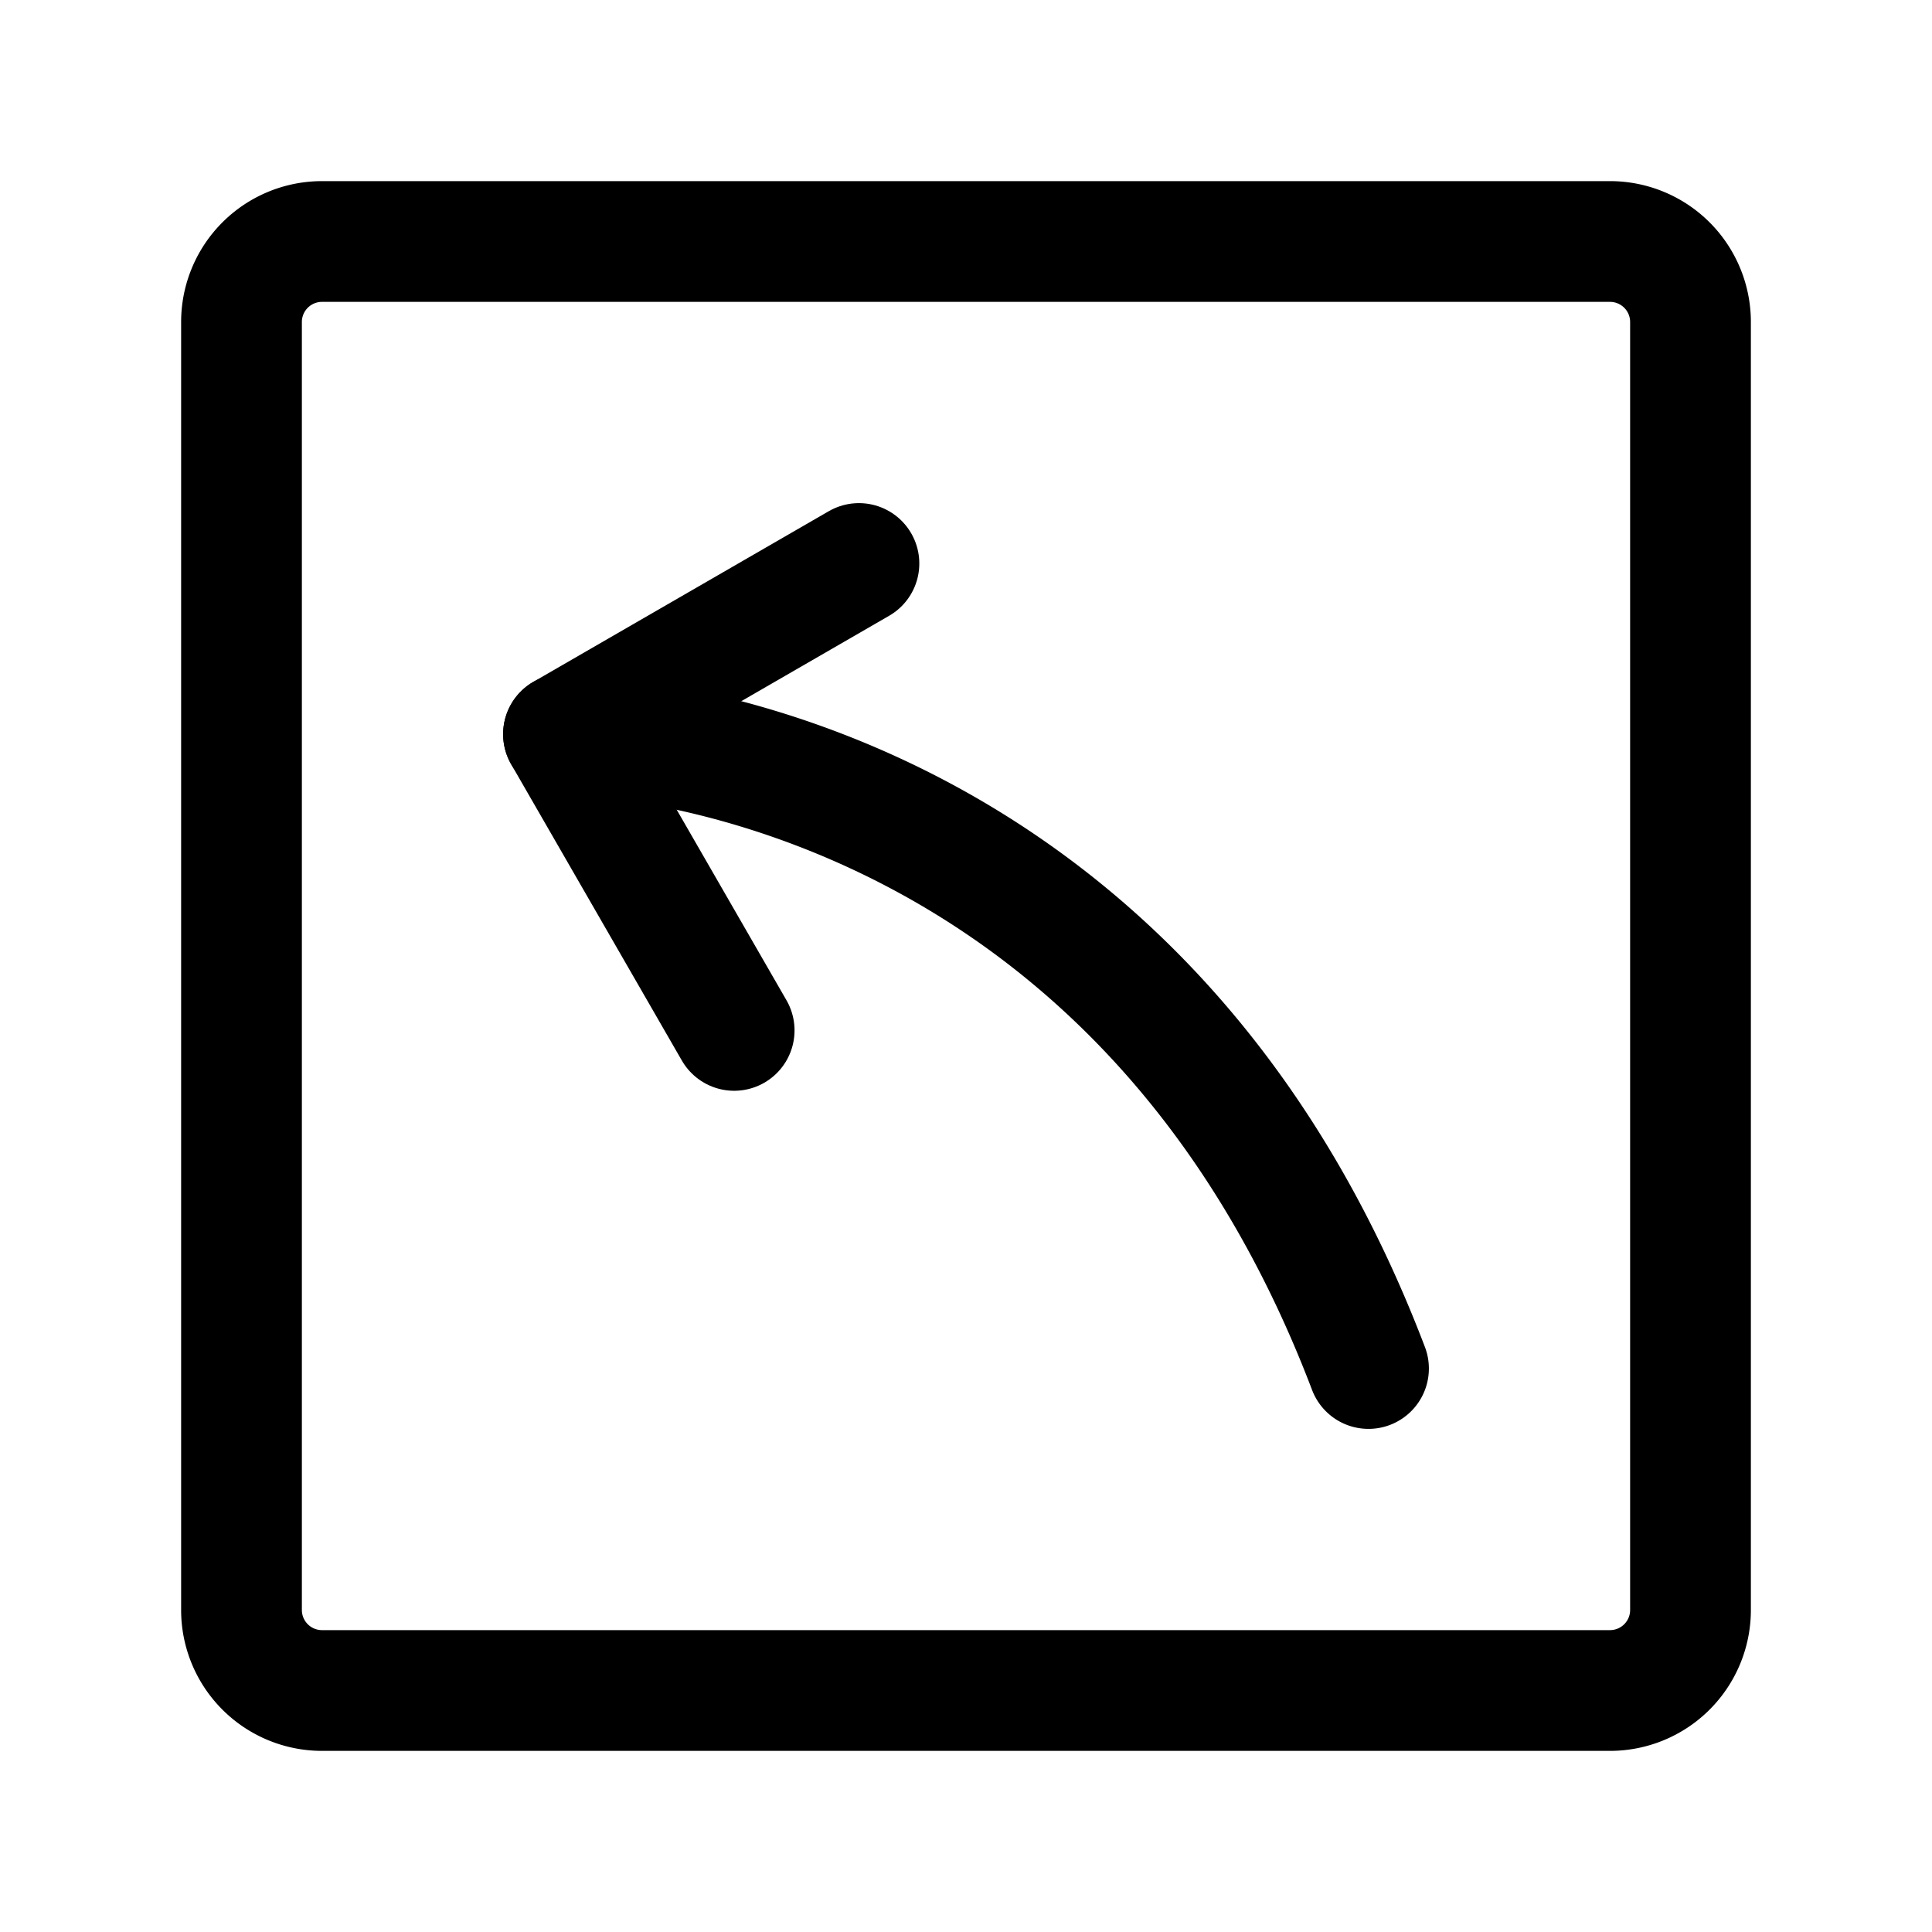
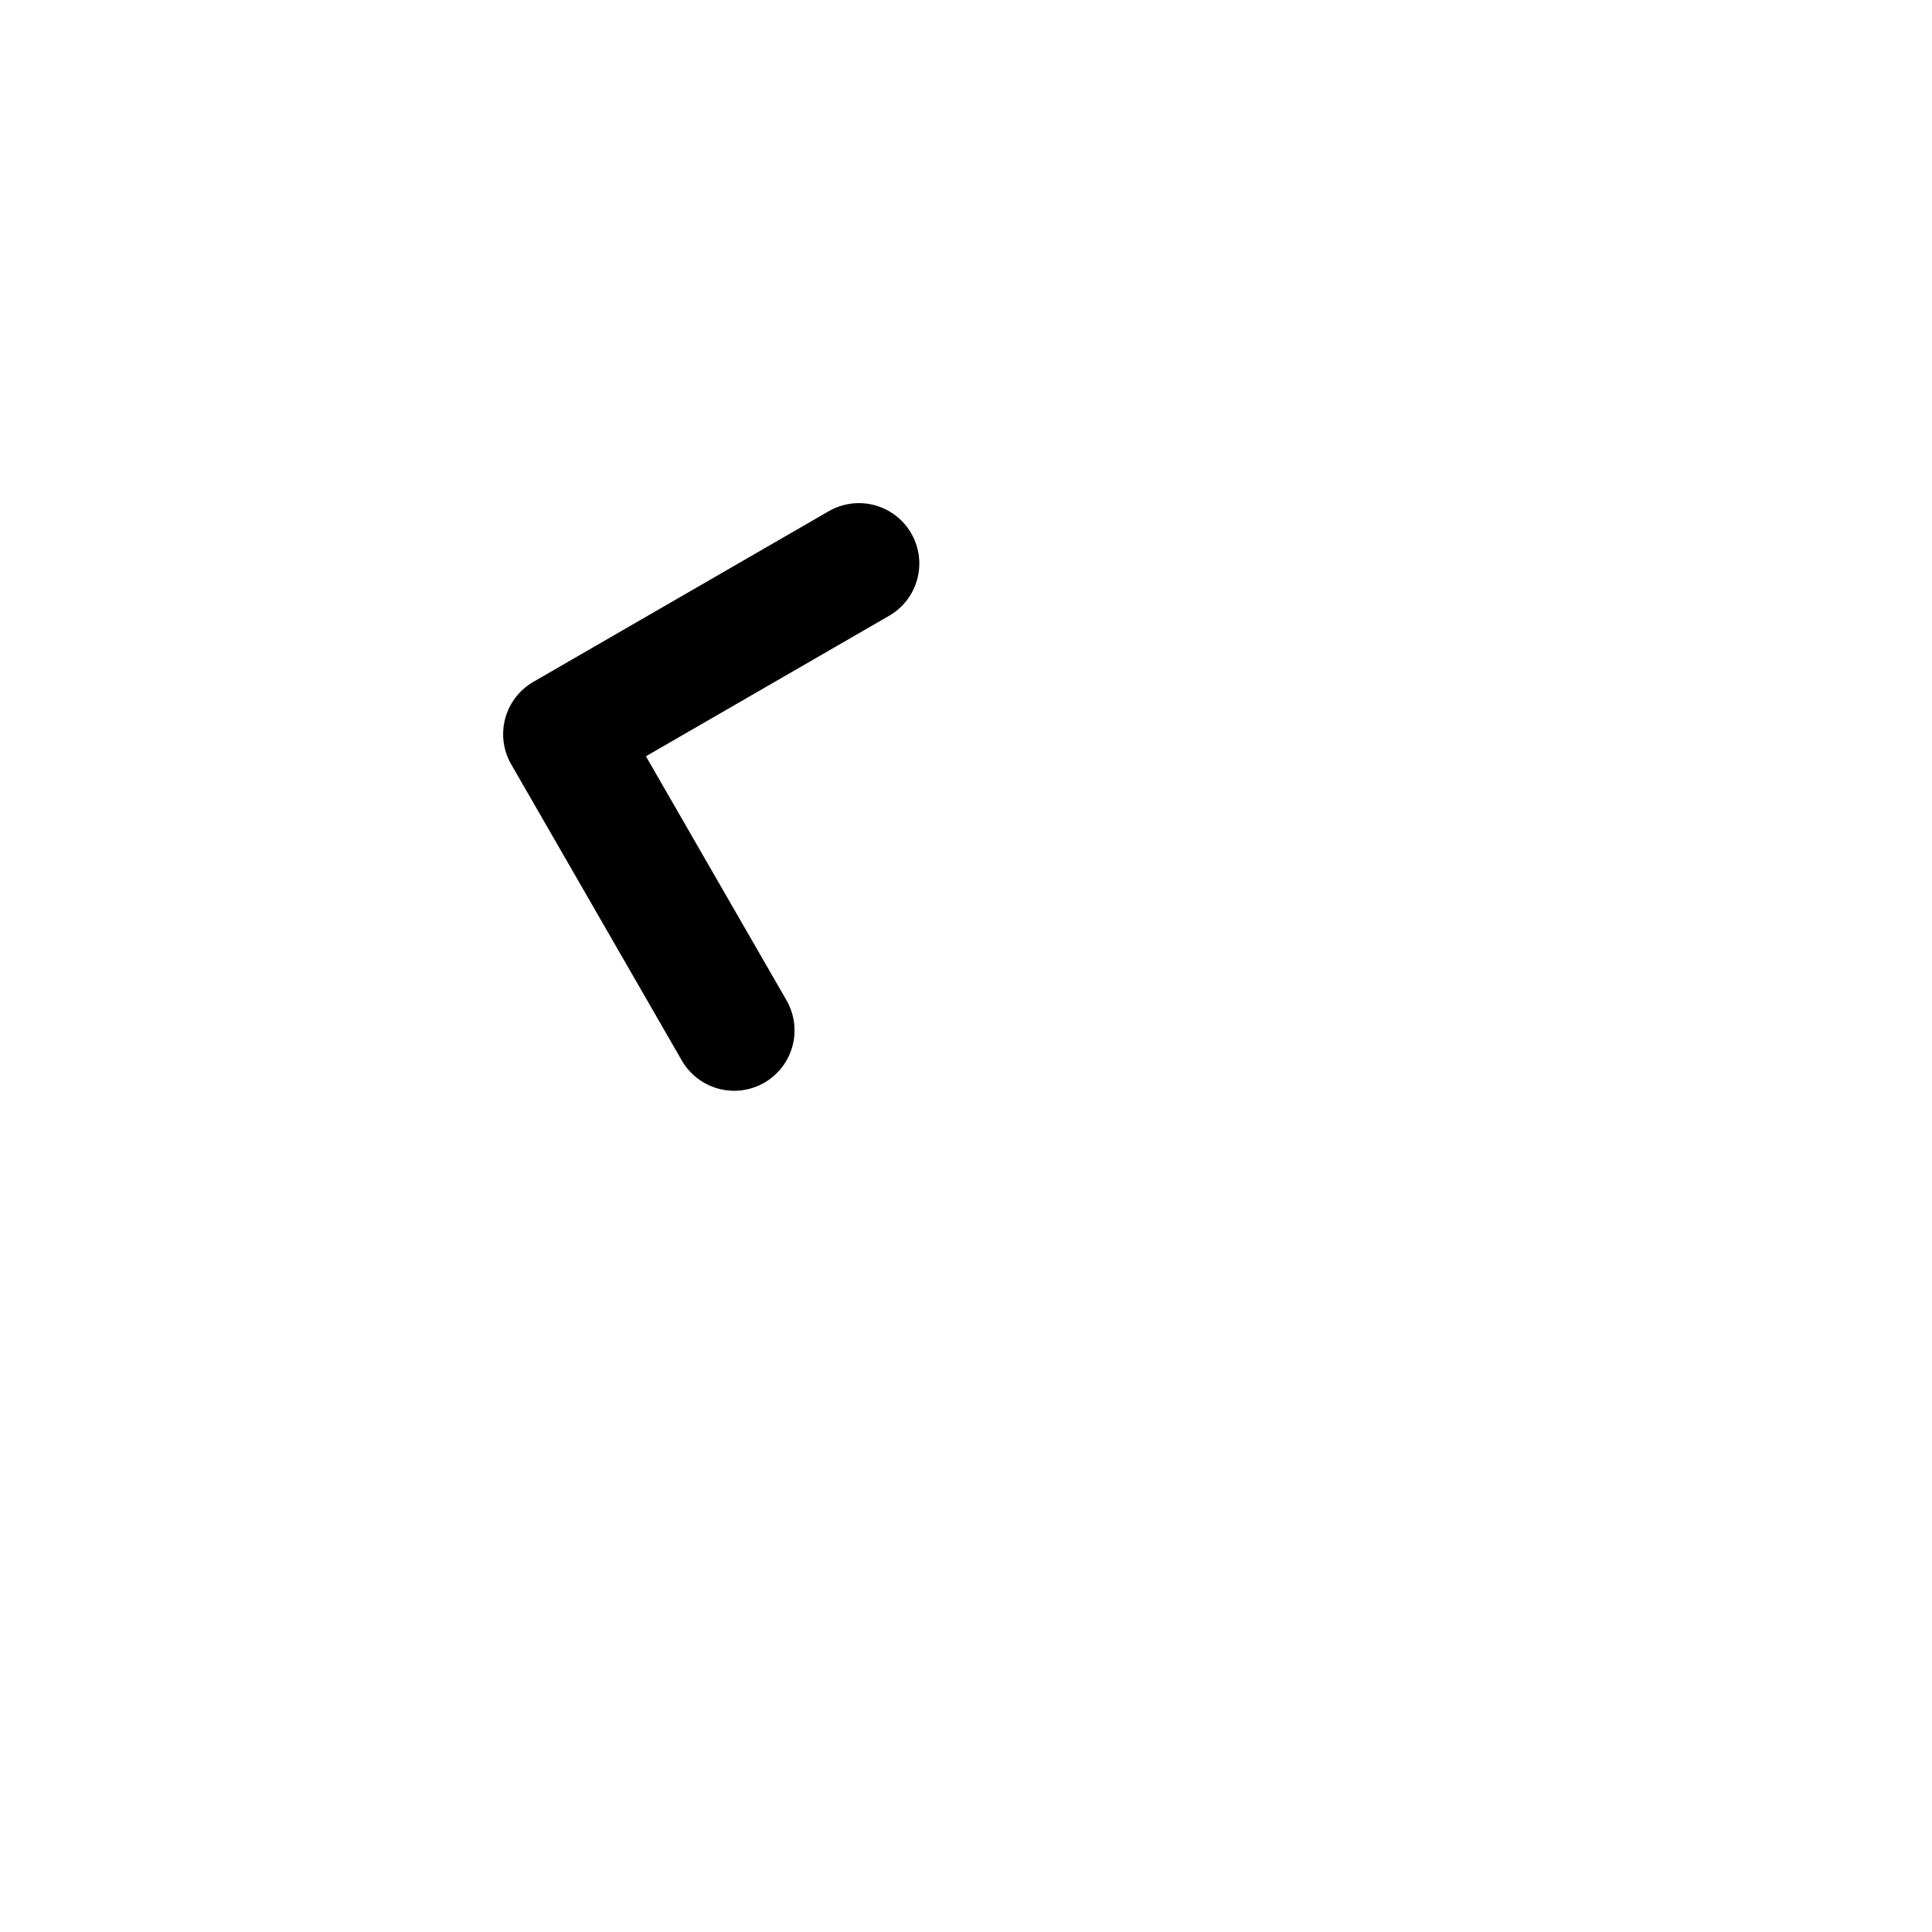
<svg xmlns="http://www.w3.org/2000/svg" fill="#000000" width="800px" height="800px" viewBox="0 0 24 24" id="curve-arrow-left-sqaure-2" class="icon line">
  <polyline id="primary" points="10.67 7 7 9.12 9.12 12.8" style="fill: none; stroke: rgb(0, 0, 0); stroke-linecap: round; stroke-linejoin: round; stroke-width: 1.5;" />
-   <path id="primary-2" data-name="primary" d="M4,3H20a1,1,0,0,1,1,1V20a1,1,0,0,1-1,1H4a1,1,0,0,1-1-1V4A1,1,0,0,1,4,3ZM17,17C14,9.12,7,9.12,7,9.12" style="fill: none; stroke: rgb(0, 0, 0); stroke-linecap: round; stroke-linejoin: round; stroke-width: 1.5;" />
</svg>